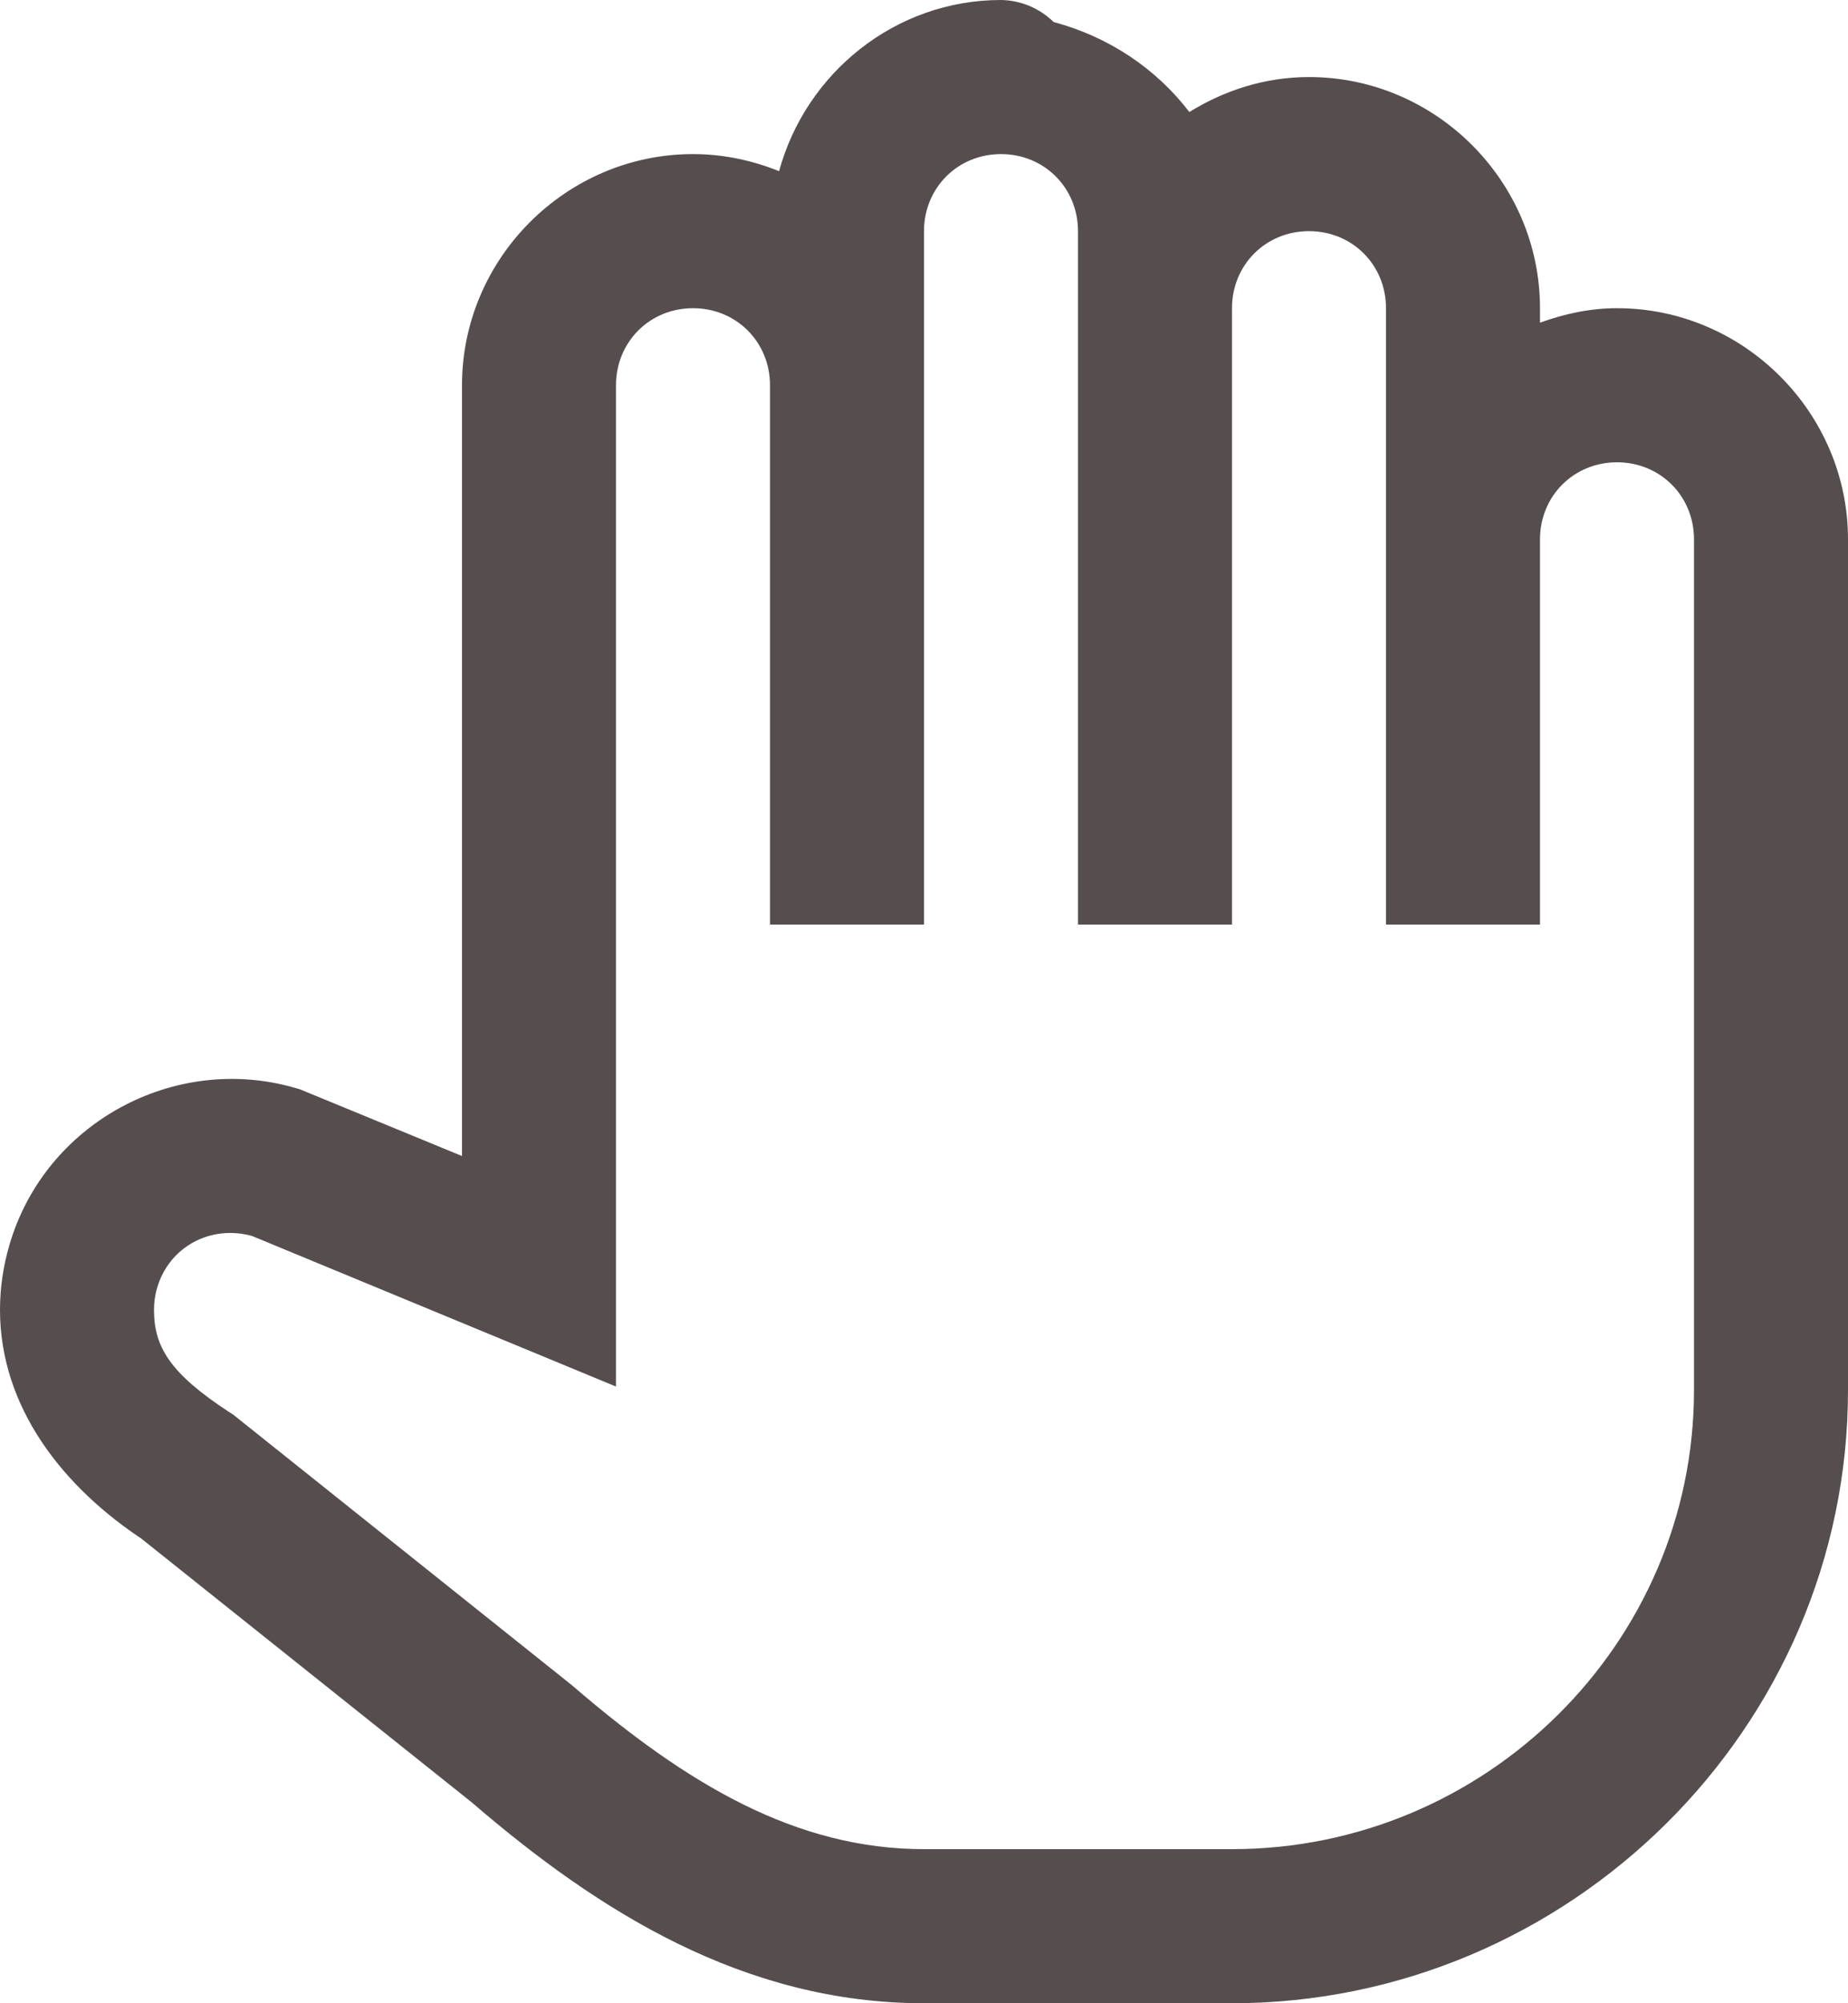
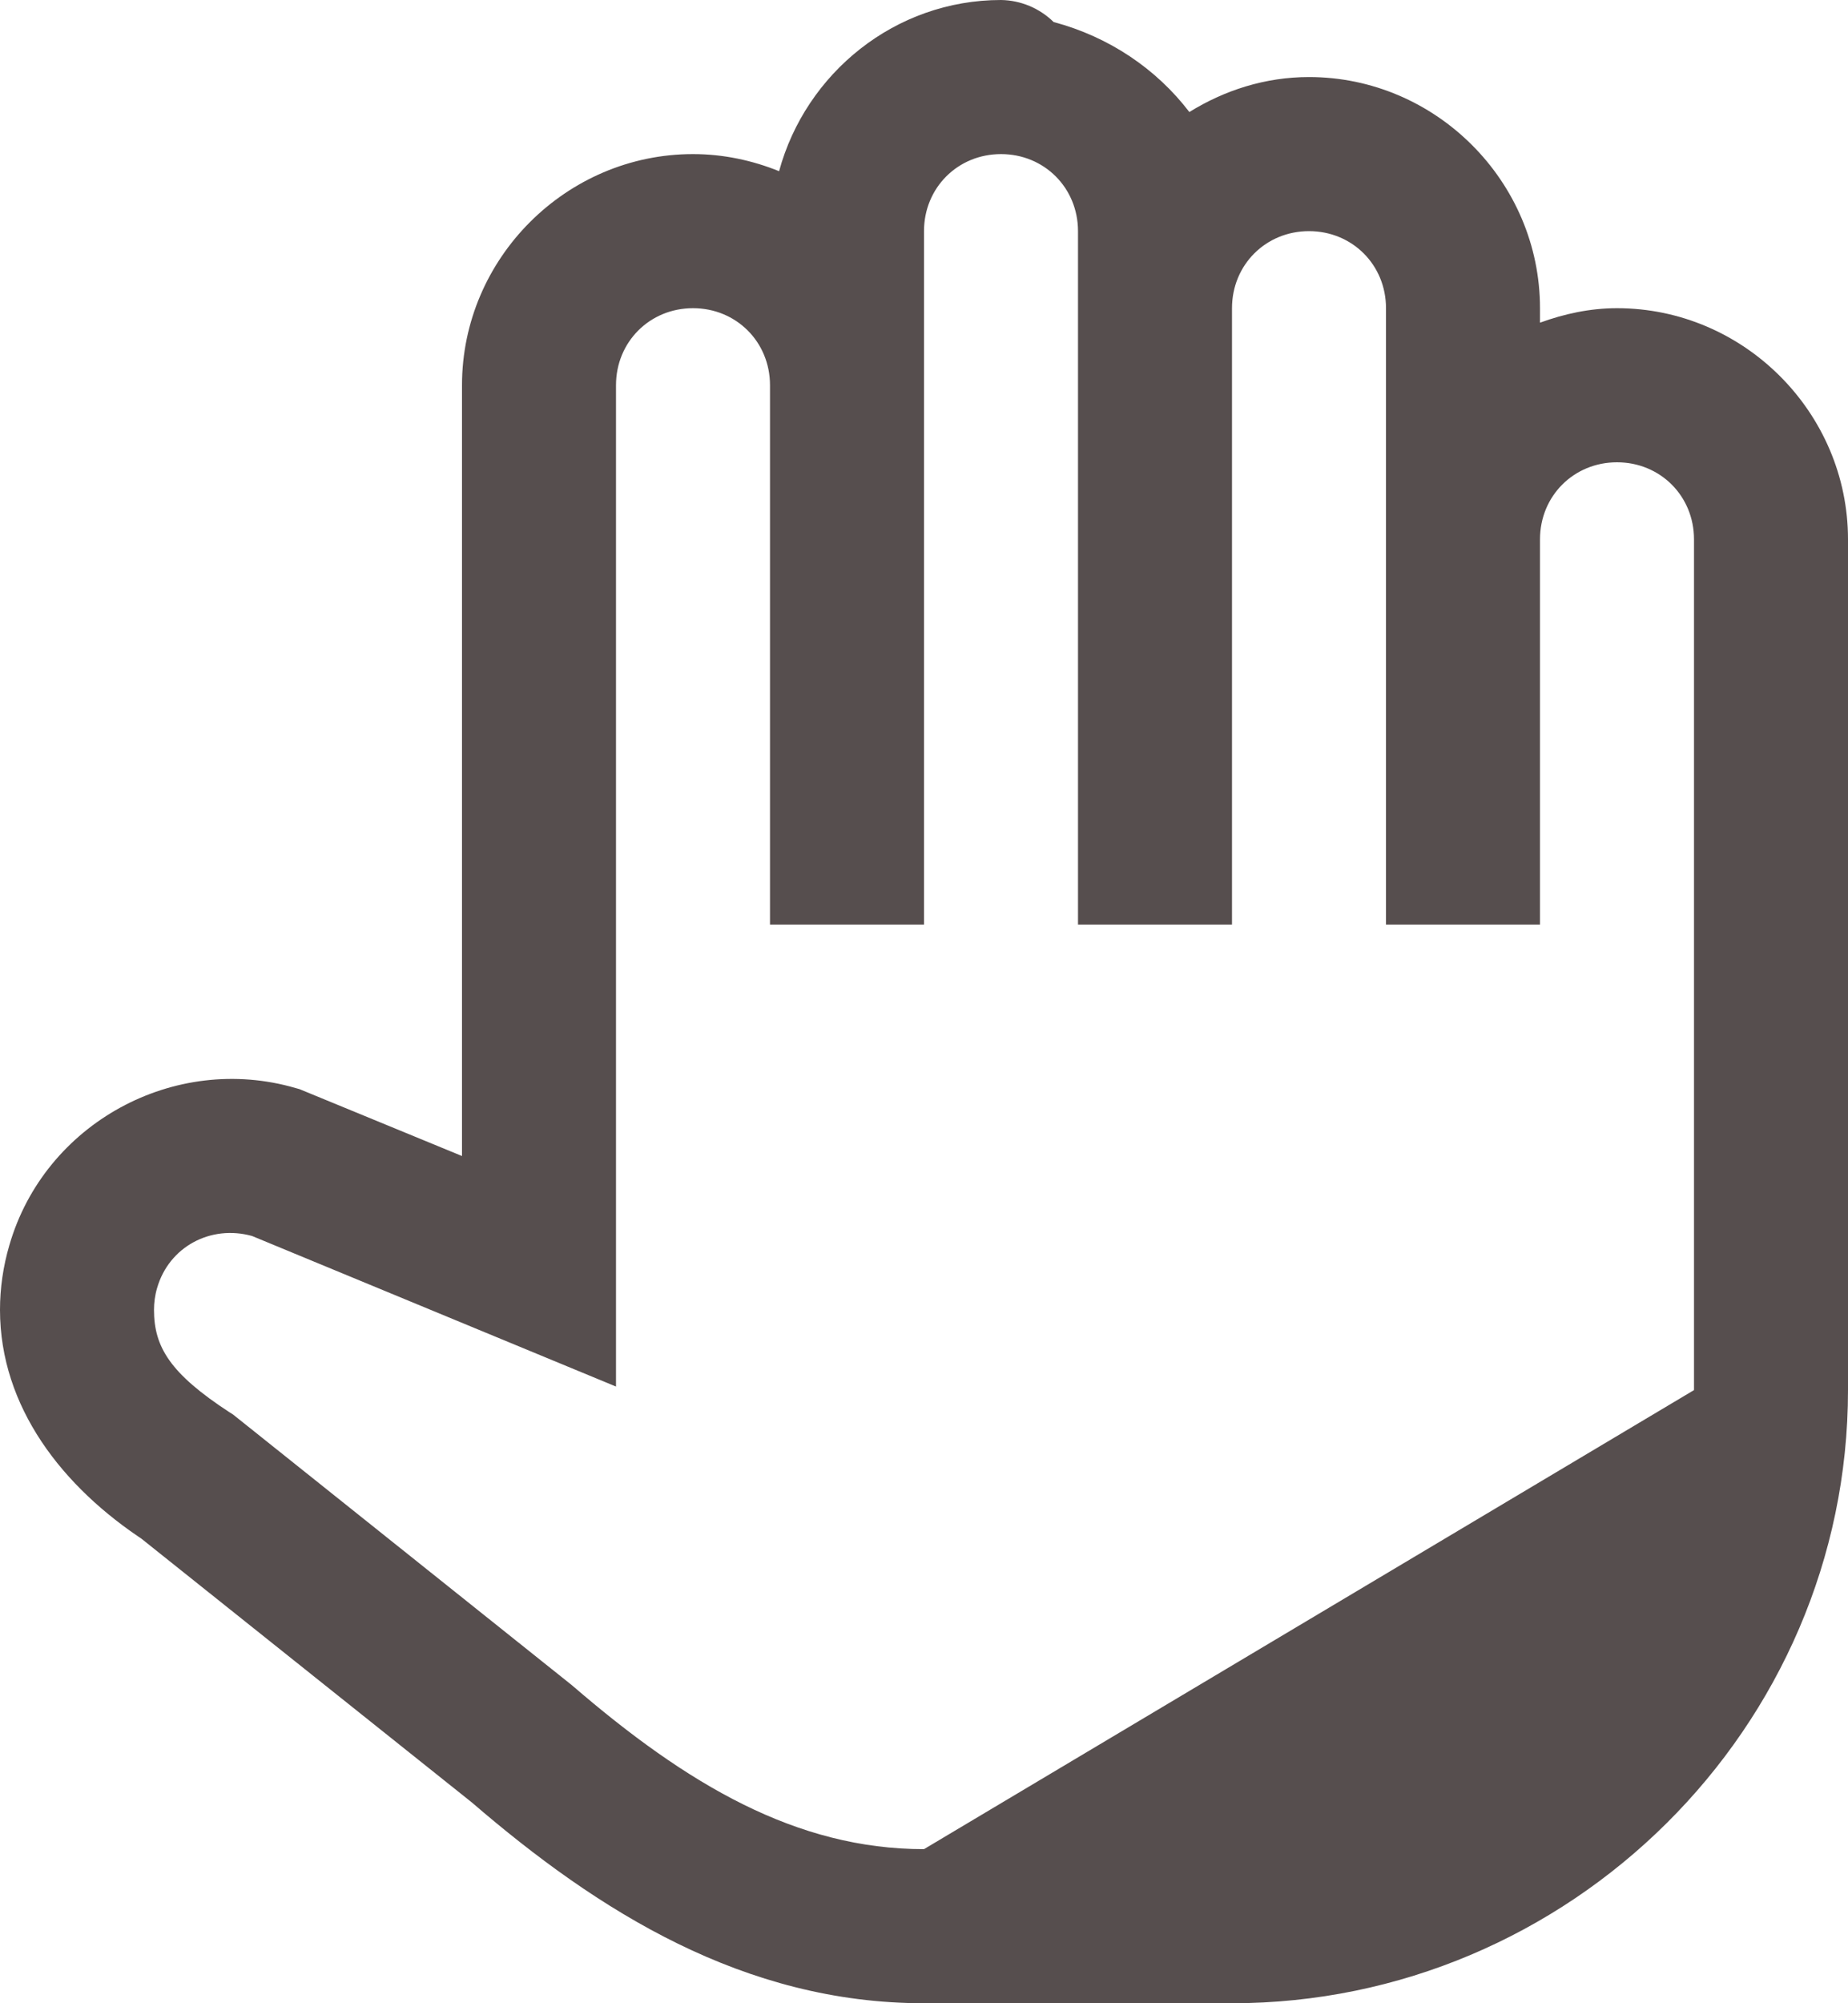
<svg xmlns="http://www.w3.org/2000/svg" width="12" height="13" id="screenshot-58df10e6-e6d7-8018-8002-124bce7081ff" viewBox="538 272 12 13" style="-webkit-print-color-adjust: exact;" fill="none" version="1.1">
  <g id="shape-58df10e6-e6d7-8018-8002-124bce7081ff">
    <g class="fills" id="fills-58df10e6-e6d7-8018-8002-124bce7081ff">
-       <path rx="0" ry="0" d="M544.500,272.000C543.812,272.000,543.232,272.475,543.059,273.111C542.886,273.041,542.697,273.000,542.500,273.000C541.677,273.000,541.000,273.677,541.000,274.500L541.000,279.502L539.945,279.068L539.920,279.061C539.131,278.831,538.290,279.290,538.061,280.080C538.020,280.219,538.000,280.361,538.000,280.500C538.000,281.128,538.403,281.651,538.947,282.004L538.908,281.977L541.064,283.697C541.884,284.403,542.831,285.000,544.000,285.000L546.000,285.000C548.189,285.000,550.000,283.214,550.000,281.021L550.000,275.500C550.000,274.677,549.323,274.000,548.500,274.000C548.324,274.000,548.157,274.037,548.000,274.094L548.000,274.000C548.000,273.177,547.323,272.500,546.500,272.500C546.215,272.500,545.951,272.586,545.723,272.727C545.510,272.448,545.202,272.239,544.842,272.143C544.750,272.053,544.628,272.002,544.500,272.000ZZM544.500,273.000C544.781,273.000,545.000,273.219,545.000,273.500L545.000,278.000L546.000,278.000L546.000,274.000C546.000,273.719,546.219,273.500,546.500,273.500C546.781,273.500,547.000,273.719,547.000,274.000L547.000,275.500L547.000,278.000L548.000,278.000L548.000,275.500C548.000,275.219,548.219,275.000,548.500,275.000C548.781,275.000,549.000,275.219,549.000,275.500L549.000,281.021C549.000,282.665,547.647,284.000,546.000,284.000L544.000,284.000C543.171,284.000,542.461,283.580,541.717,282.939L541.711,282.934L539.514,281.180L539.492,281.166C539.103,280.913,539.000,280.740,539.000,280.500C539.000,280.455,539.006,280.406,539.020,280.359C539.097,280.091,539.368,279.946,539.637,280.021L542.000,280.998L542.000,274.500C542.000,274.219,542.219,274.000,542.500,274.000C542.781,274.000,543.000,274.219,543.000,274.500L543.000,278.000L544.000,278.000L544.000,274.500L544.000,273.500C544.000,273.219,544.219,273.000,544.500,273.000ZZ" style="fill: rgb(86, 78, 78);" />
+       <path rx="0" ry="0" d="M544.500,272.000C543.812,272.000,543.232,272.475,543.059,273.111C542.886,273.041,542.697,273.000,542.500,273.000C541.677,273.000,541.000,273.677,541.000,274.500L541.000,279.502L539.945,279.068L539.920,279.061C539.131,278.831,538.290,279.290,538.061,280.080C538.020,280.219,538.000,280.361,538.000,280.500C538.000,281.128,538.403,281.651,538.947,282.004L538.908,281.977L541.064,283.697C541.884,284.403,542.831,285.000,544.000,285.000L546.000,285.000C548.189,285.000,550.000,283.214,550.000,281.021L550.000,275.500C550.000,274.677,549.323,274.000,548.500,274.000C548.324,274.000,548.157,274.037,548.000,274.094L548.000,274.000C548.000,273.177,547.323,272.500,546.500,272.500C546.215,272.500,545.951,272.586,545.723,272.727C545.510,272.448,545.202,272.239,544.842,272.143C544.750,272.053,544.628,272.002,544.500,272.000ZZM544.500,273.000C544.781,273.000,545.000,273.219,545.000,273.500L545.000,278.000L546.000,278.000L546.000,274.000C546.000,273.719,546.219,273.500,546.500,273.500C546.781,273.500,547.000,273.719,547.000,274.000L547.000,275.500L547.000,278.000L548.000,278.000L548.000,275.500C548.000,275.219,548.219,275.000,548.500,275.000C548.781,275.000,549.000,275.219,549.000,275.500L549.000,281.021L544.000,284.000C543.171,284.000,542.461,283.580,541.717,282.939L541.711,282.934L539.514,281.180L539.492,281.166C539.103,280.913,539.000,280.740,539.000,280.500C539.000,280.455,539.006,280.406,539.020,280.359C539.097,280.091,539.368,279.946,539.637,280.021L542.000,280.998L542.000,274.500C542.000,274.219,542.219,274.000,542.500,274.000C542.781,274.000,543.000,274.219,543.000,274.500L543.000,278.000L544.000,278.000L544.000,274.500L544.000,273.500C544.000,273.219,544.219,273.000,544.500,273.000ZZ" style="fill: rgb(86, 78, 78);" />
    </g>
  </g>
</svg>